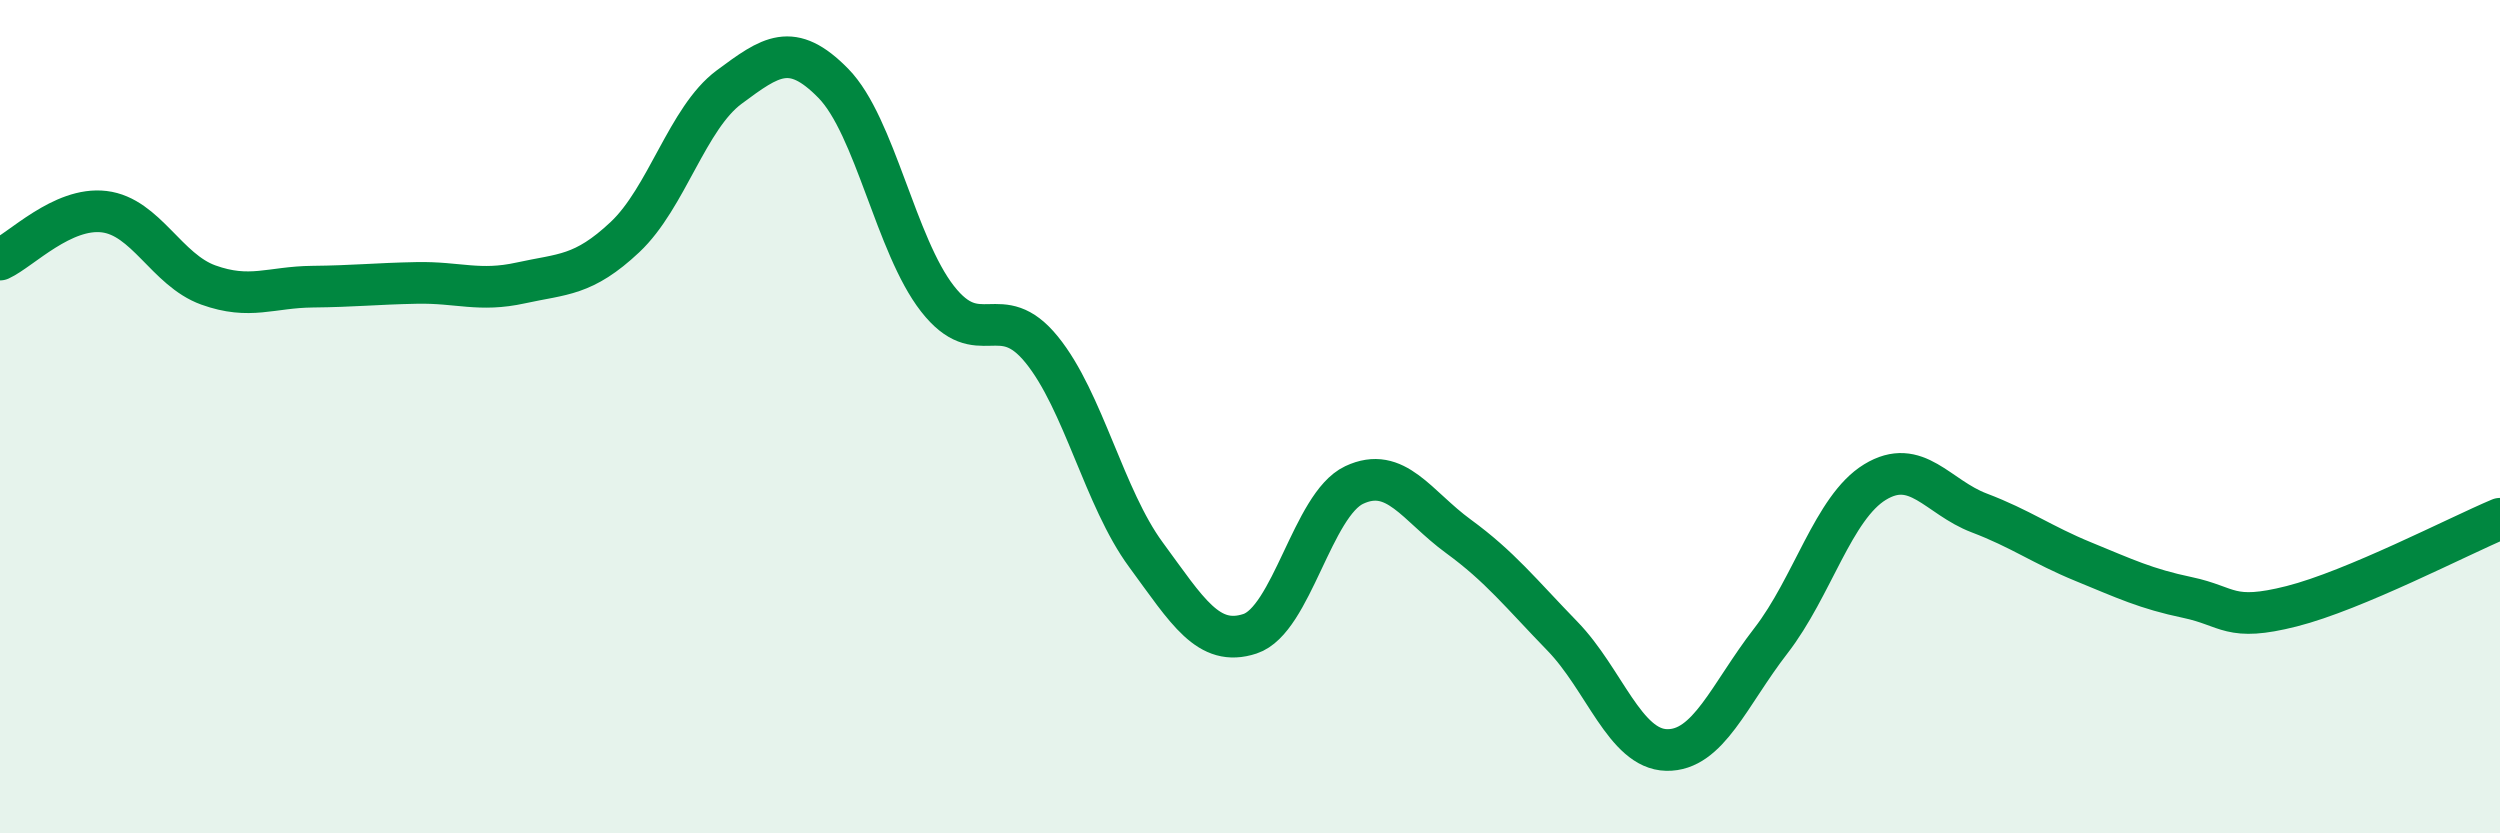
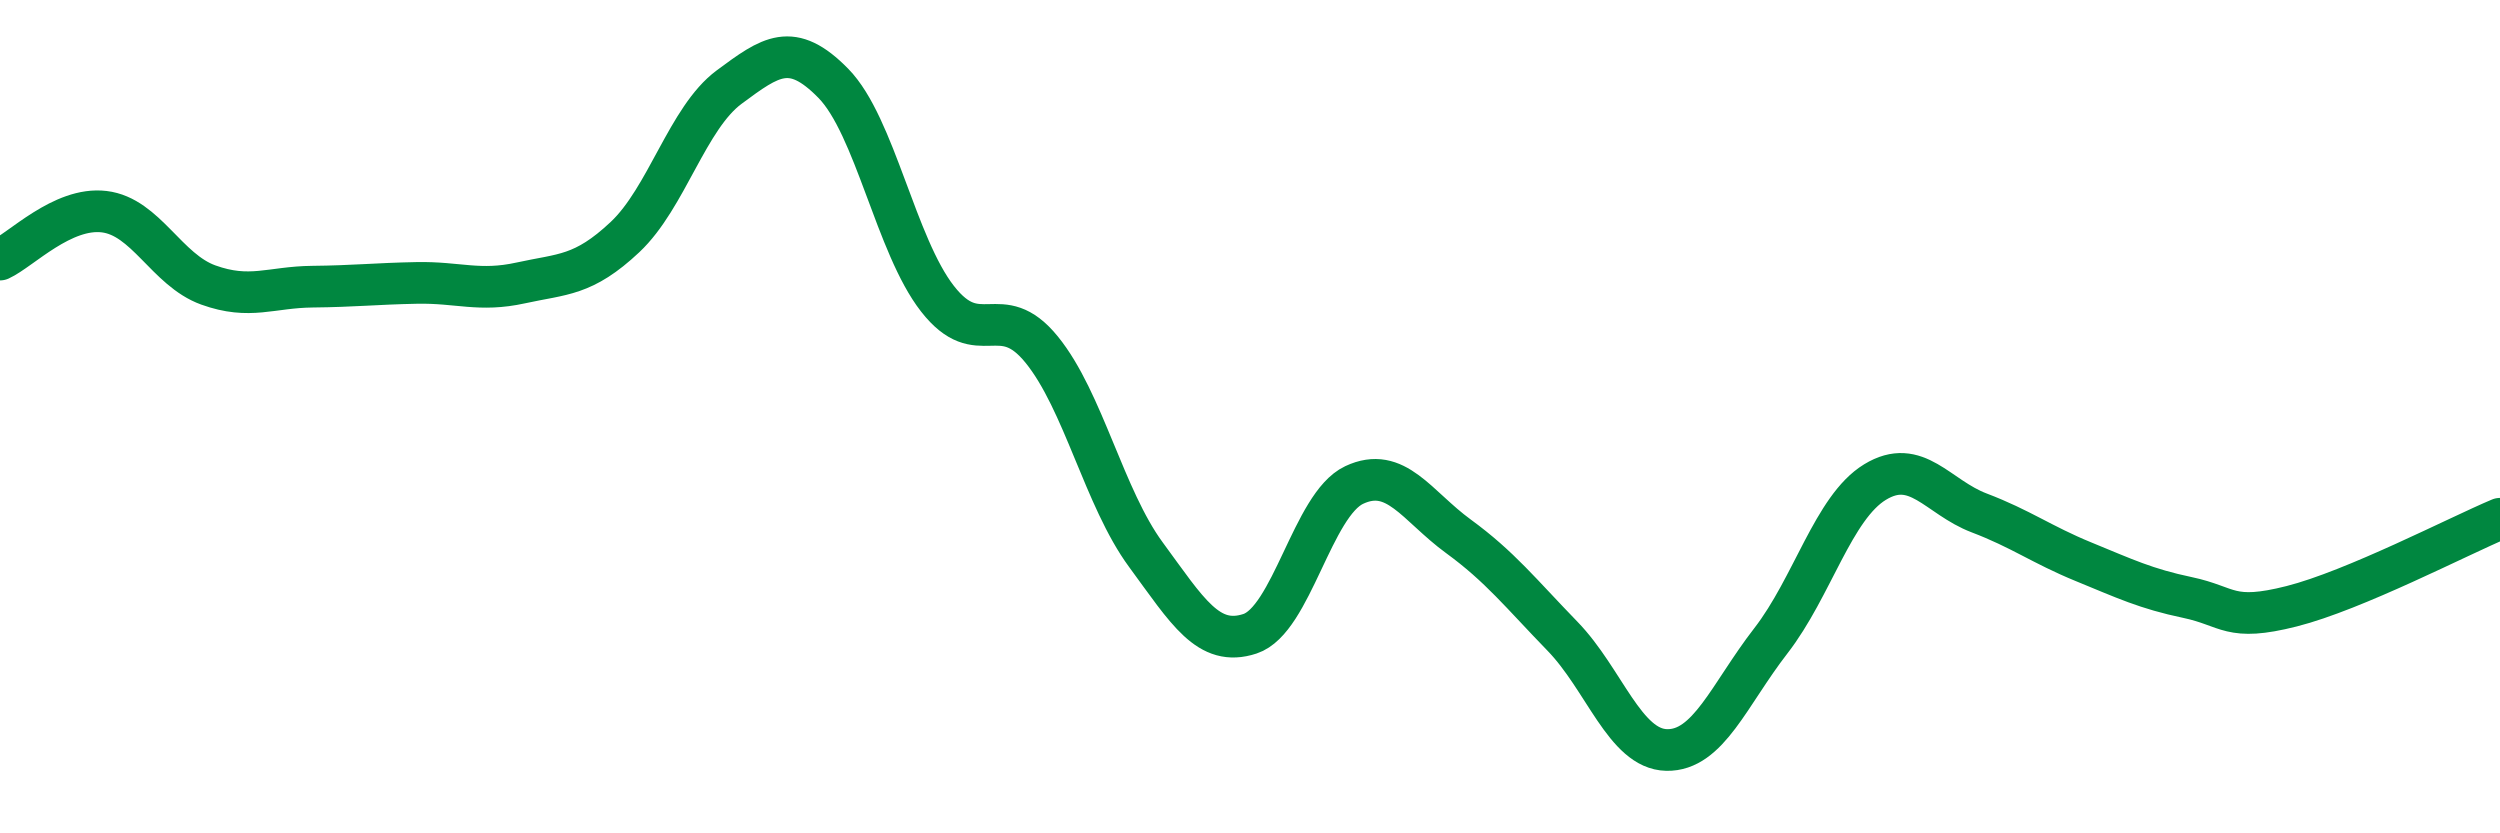
<svg xmlns="http://www.w3.org/2000/svg" width="60" height="20" viewBox="0 0 60 20">
-   <path d="M 0,6.23 C 0.5,6 1.5,4.96 2.5,5.08 C 3.5,5.2 4,6.48 5,6.84 C 6,7.2 6.5,6.89 7.5,6.88 C 8.5,6.87 9,6.81 10,6.79 C 11,6.77 11.5,7.01 12.5,6.79 C 13.5,6.57 14,6.63 15,5.69 C 16,4.75 16.5,2.83 17.5,2.09 C 18.5,1.35 19,0.98 20,2 C 21,3.02 21.5,5.89 22.5,7.17 C 23.5,8.45 24,7.16 25,8.39 C 26,9.62 26.5,11.95 27.5,13.31 C 28.5,14.67 29,15.54 30,15.21 C 31,14.88 31.5,12.11 32.5,11.64 C 33.5,11.17 34,12.14 35,12.87 C 36,13.6 36.5,14.24 37.5,15.27 C 38.5,16.3 39,17.98 40,18 C 41,18.02 41.5,16.67 42.5,15.38 C 43.5,14.09 44,12.18 45,11.57 C 46,10.96 46.5,11.93 47.5,12.31 C 48.5,12.69 49,13.07 50,13.48 C 51,13.89 51.5,14.13 52.5,14.34 C 53.5,14.55 53.5,14.93 55,14.55 C 56.5,14.17 59,12.87 60,12.45L60 20L0 20Z" fill="#008740" opacity="0.1" stroke-linecap="round" stroke-linejoin="round" />
  <path d="M 0,6.23 C 0.5,6 1.5,4.96 2.5,5.08 C 3.5,5.2 4,6.48 5,6.84 C 6,7.2 6.5,6.89 7.5,6.88 C 8.5,6.87 9,6.81 10,6.79 C 11,6.77 11.5,7.01 12.5,6.79 C 13.5,6.57 14,6.63 15,5.69 C 16,4.75 16.5,2.83 17.5,2.09 C 18.5,1.35 19,0.98 20,2 C 21,3.02 21.5,5.89 22.5,7.17 C 23.5,8.45 24,7.16 25,8.39 C 26,9.62 26.5,11.95 27.5,13.31 C 28.5,14.67 29,15.54 30,15.21 C 31,14.88 31.5,12.11 32.5,11.64 C 33.5,11.17 34,12.14 35,12.87 C 36,13.6 36.5,14.24 37.5,15.27 C 38.5,16.3 39,17.98 40,18 C 41,18.02 41.5,16.67 42.5,15.38 C 43.5,14.09 44,12.18 45,11.57 C 46,10.96 46.5,11.93 47.5,12.31 C 48.5,12.69 49,13.07 50,13.48 C 51,13.89 51.5,14.13 52.5,14.34 C 53.5,14.55 53.5,14.93 55,14.55 C 56.5,14.17 59,12.87 60,12.45" stroke="#008740" stroke-width="1" fill="none" stroke-linecap="round" stroke-linejoin="round" />
</svg>